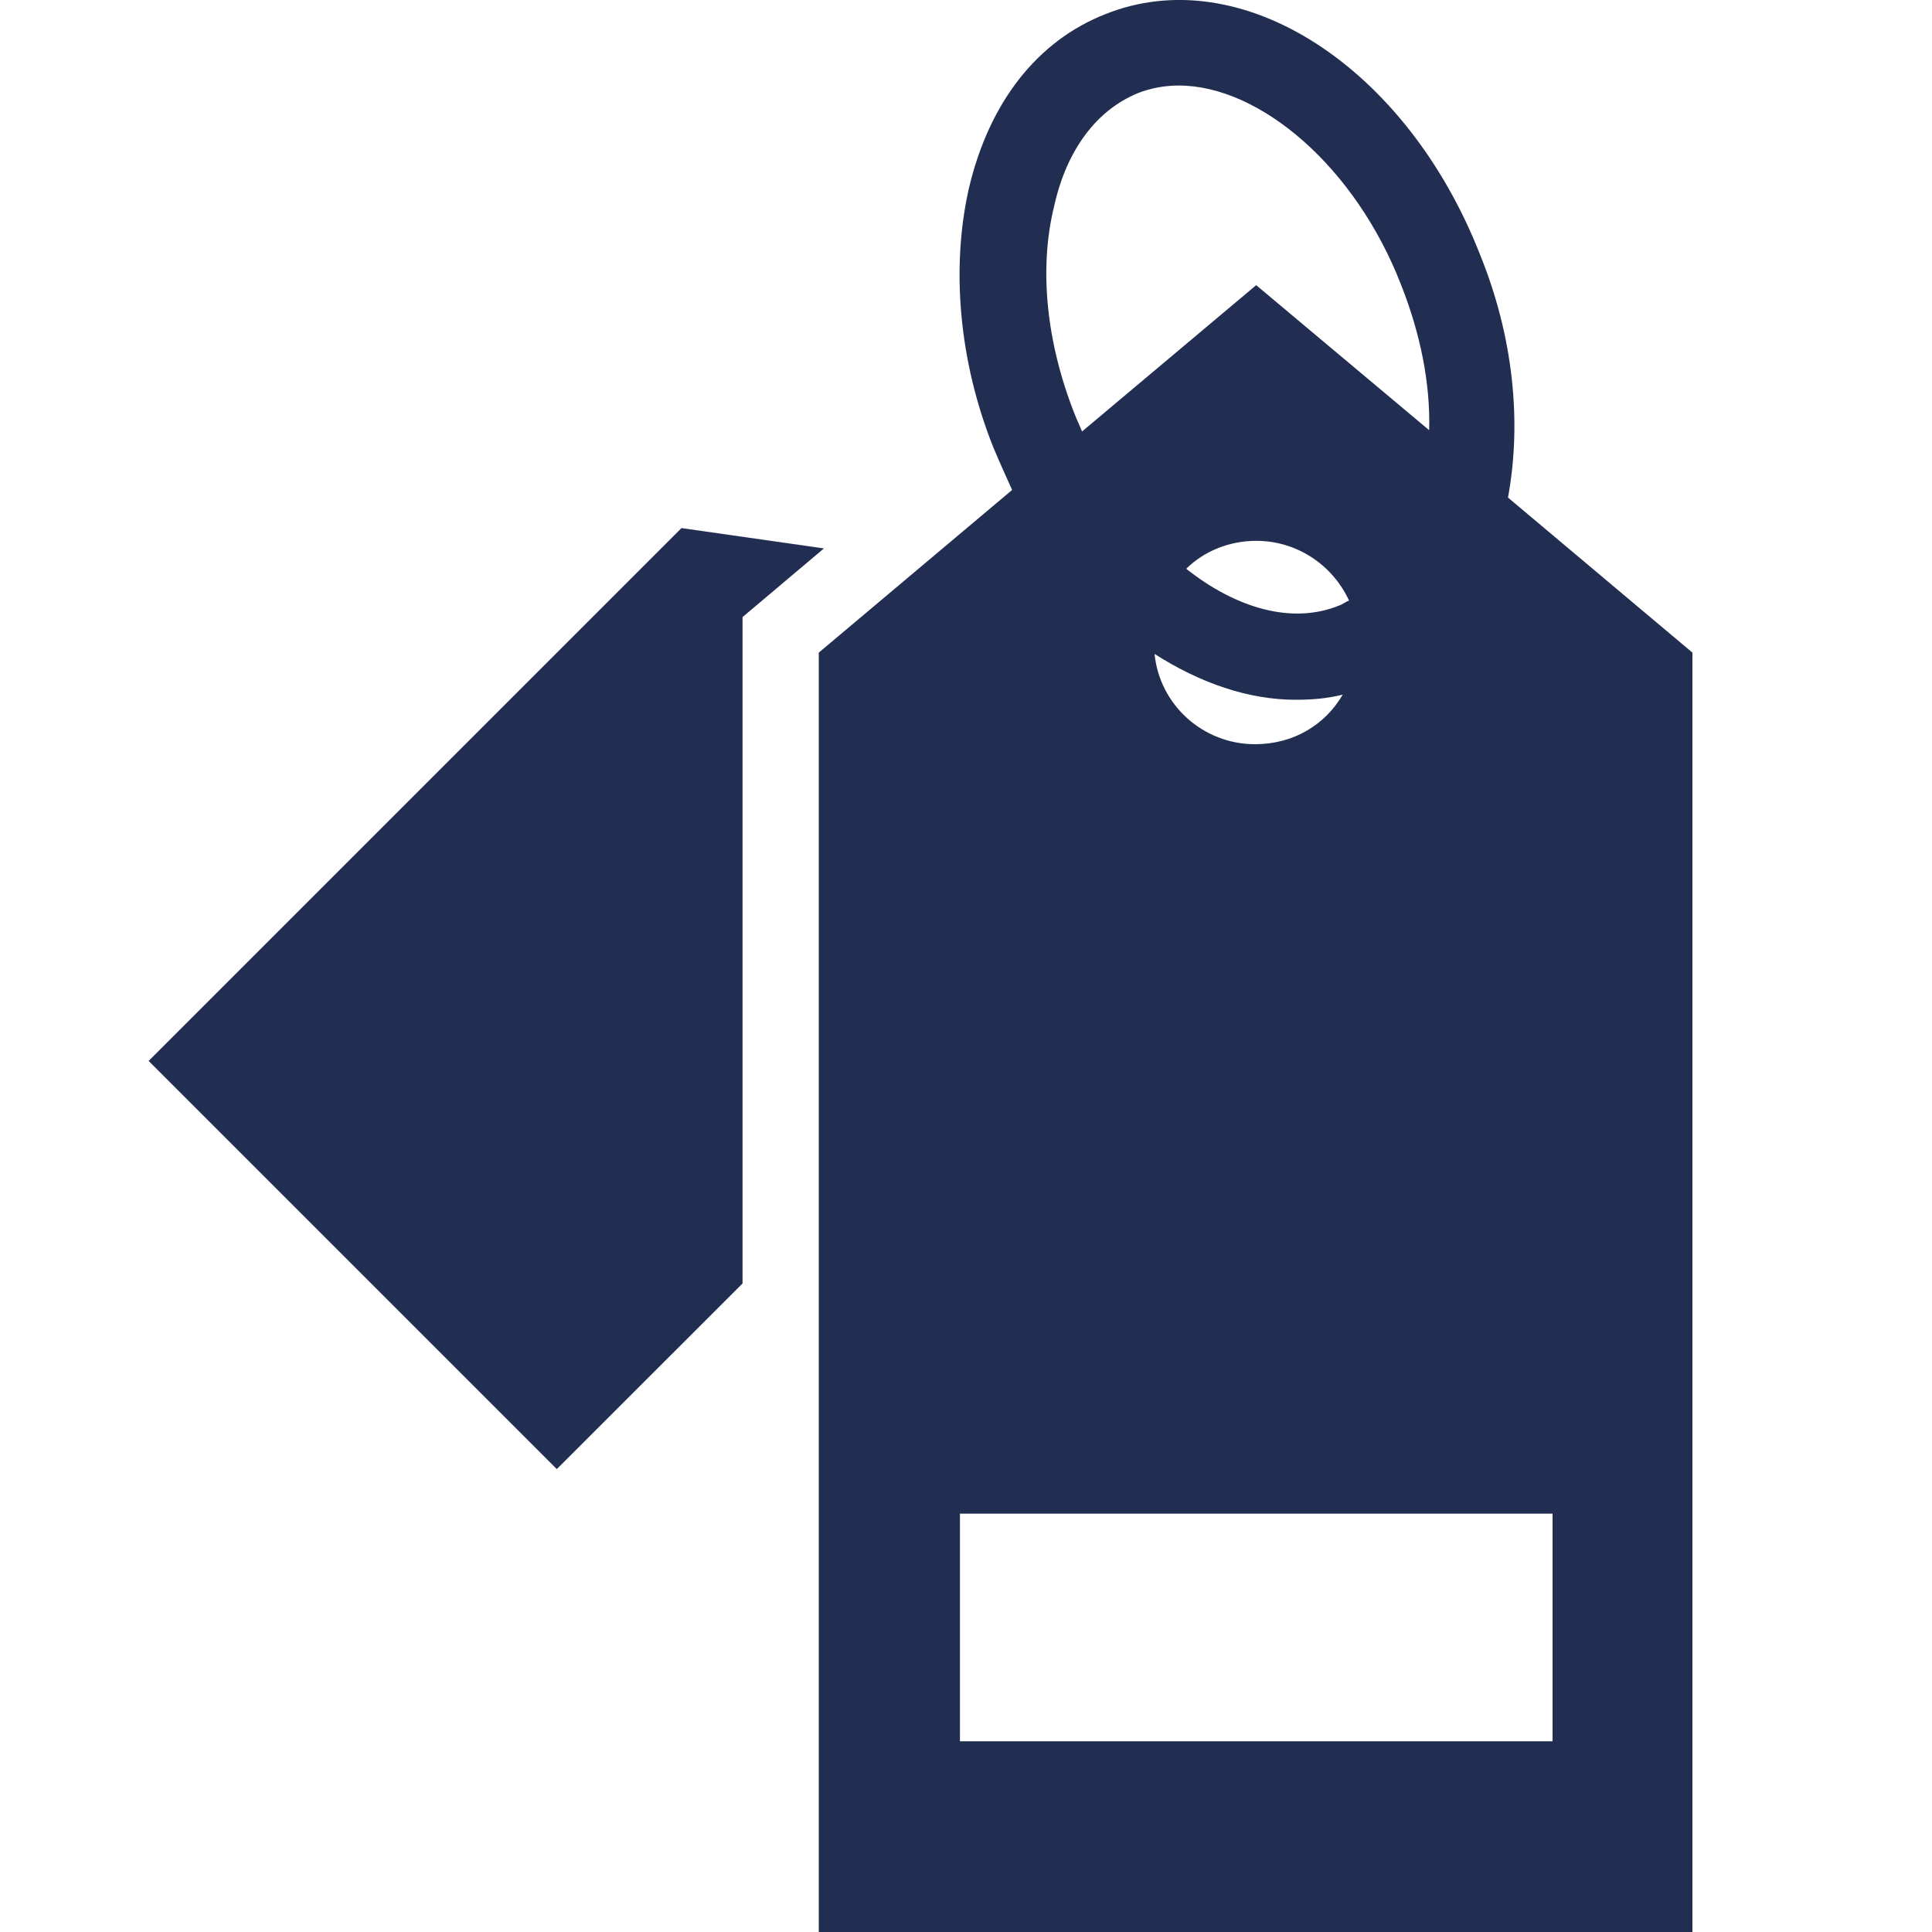
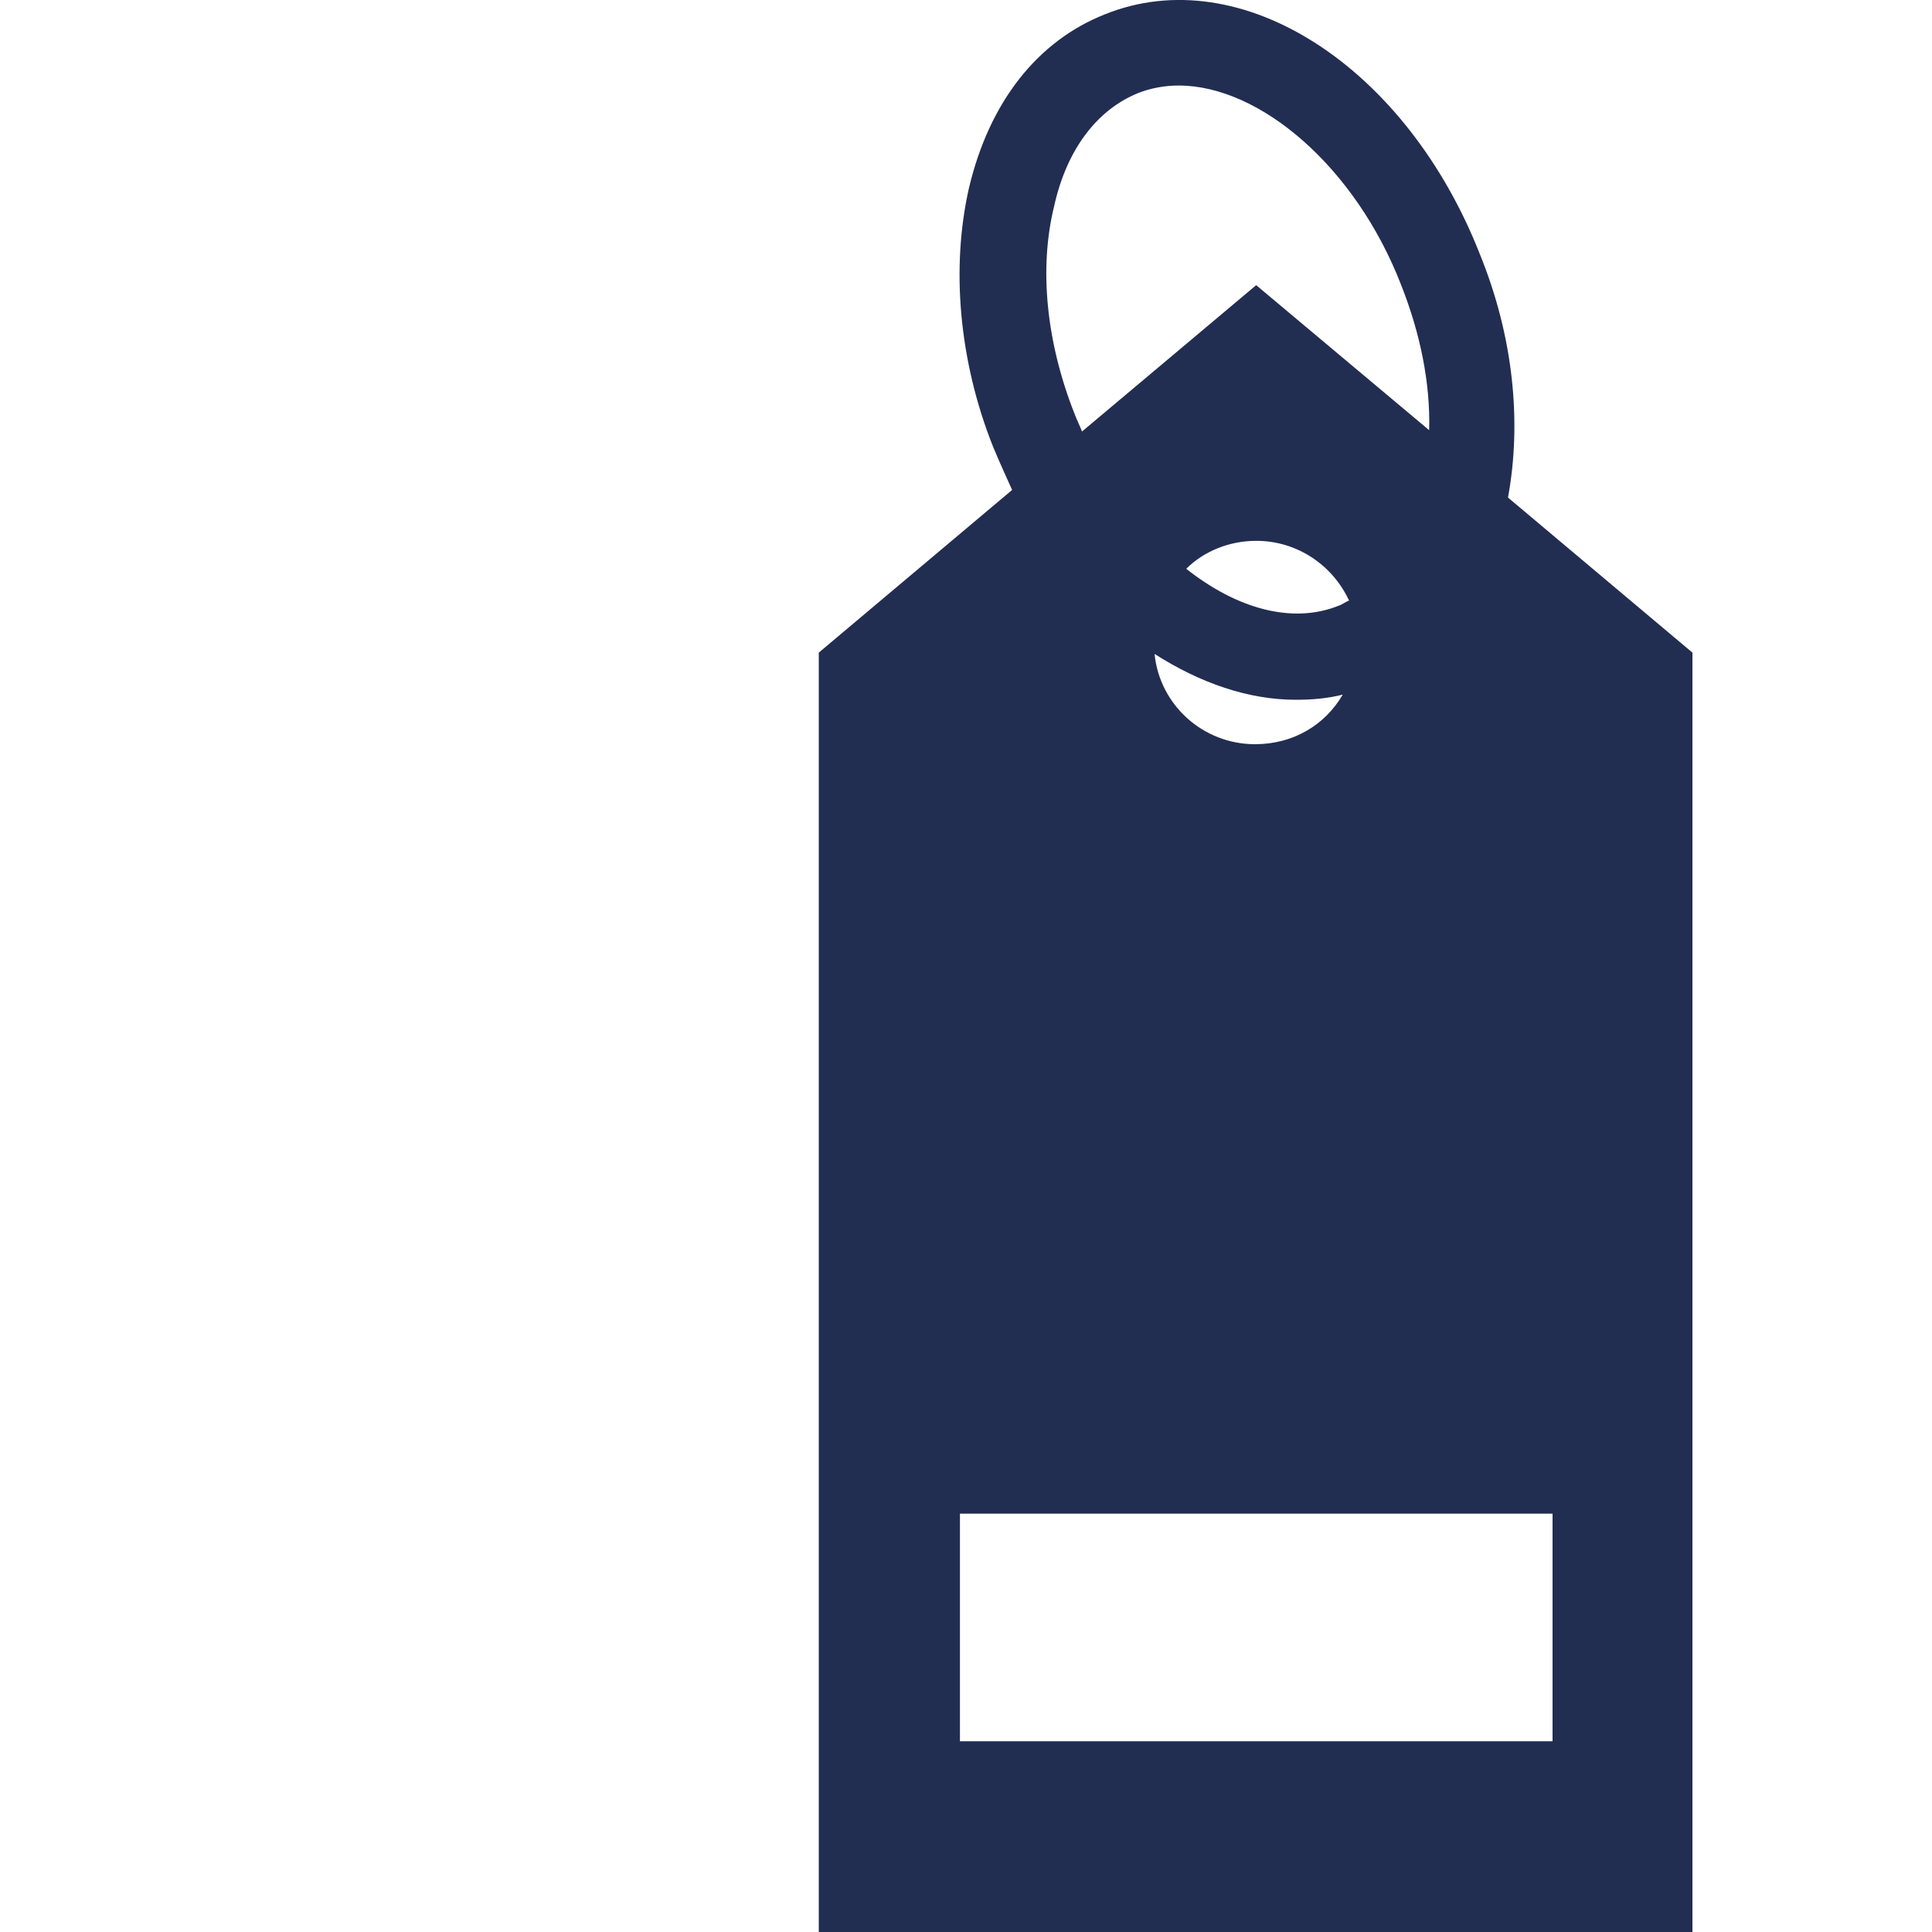
<svg xmlns="http://www.w3.org/2000/svg" width="15" height="15" viewBox="0 0 15 15" fill="none">
-   <path d="M5.291 4.1L1.154 8.237L4.323 11.406L5.765 9.965V4.791L6.397 4.258L5.291 4.1Z" fill="#222D52" />
  <path d="M11.708 3.863C11.817 3.271 11.748 2.609 11.491 1.977C10.919 0.516 9.635 -0.314 8.579 0.111C8.055 0.318 7.68 0.792 7.522 1.464C7.384 2.076 7.443 2.797 7.71 3.468C7.759 3.586 7.809 3.695 7.858 3.804L6.357 5.067V15H13.14V5.067L11.708 3.863ZM8.184 1.602C8.282 1.158 8.519 0.852 8.835 0.723C8.934 0.684 9.043 0.664 9.151 0.664C9.783 0.664 10.524 1.296 10.879 2.214C11.027 2.589 11.106 2.974 11.096 3.34L9.753 2.214L8.401 3.35C8.381 3.3 8.361 3.261 8.342 3.211C8.124 2.658 8.065 2.086 8.184 1.602ZM10.395 4.702C10.03 4.85 9.596 4.722 9.21 4.416C9.349 4.278 9.546 4.199 9.754 4.199C10.069 4.199 10.346 4.386 10.474 4.663C10.445 4.673 10.425 4.692 10.395 4.702ZM10.425 5.393C10.287 5.63 10.04 5.778 9.744 5.778C9.339 5.778 9.003 5.472 8.964 5.077C9.319 5.304 9.694 5.433 10.06 5.433C10.188 5.433 10.306 5.423 10.425 5.393ZM12.054 13.519H7.453V11.752H12.054V13.519Z" fill="#222D52" />
</svg>